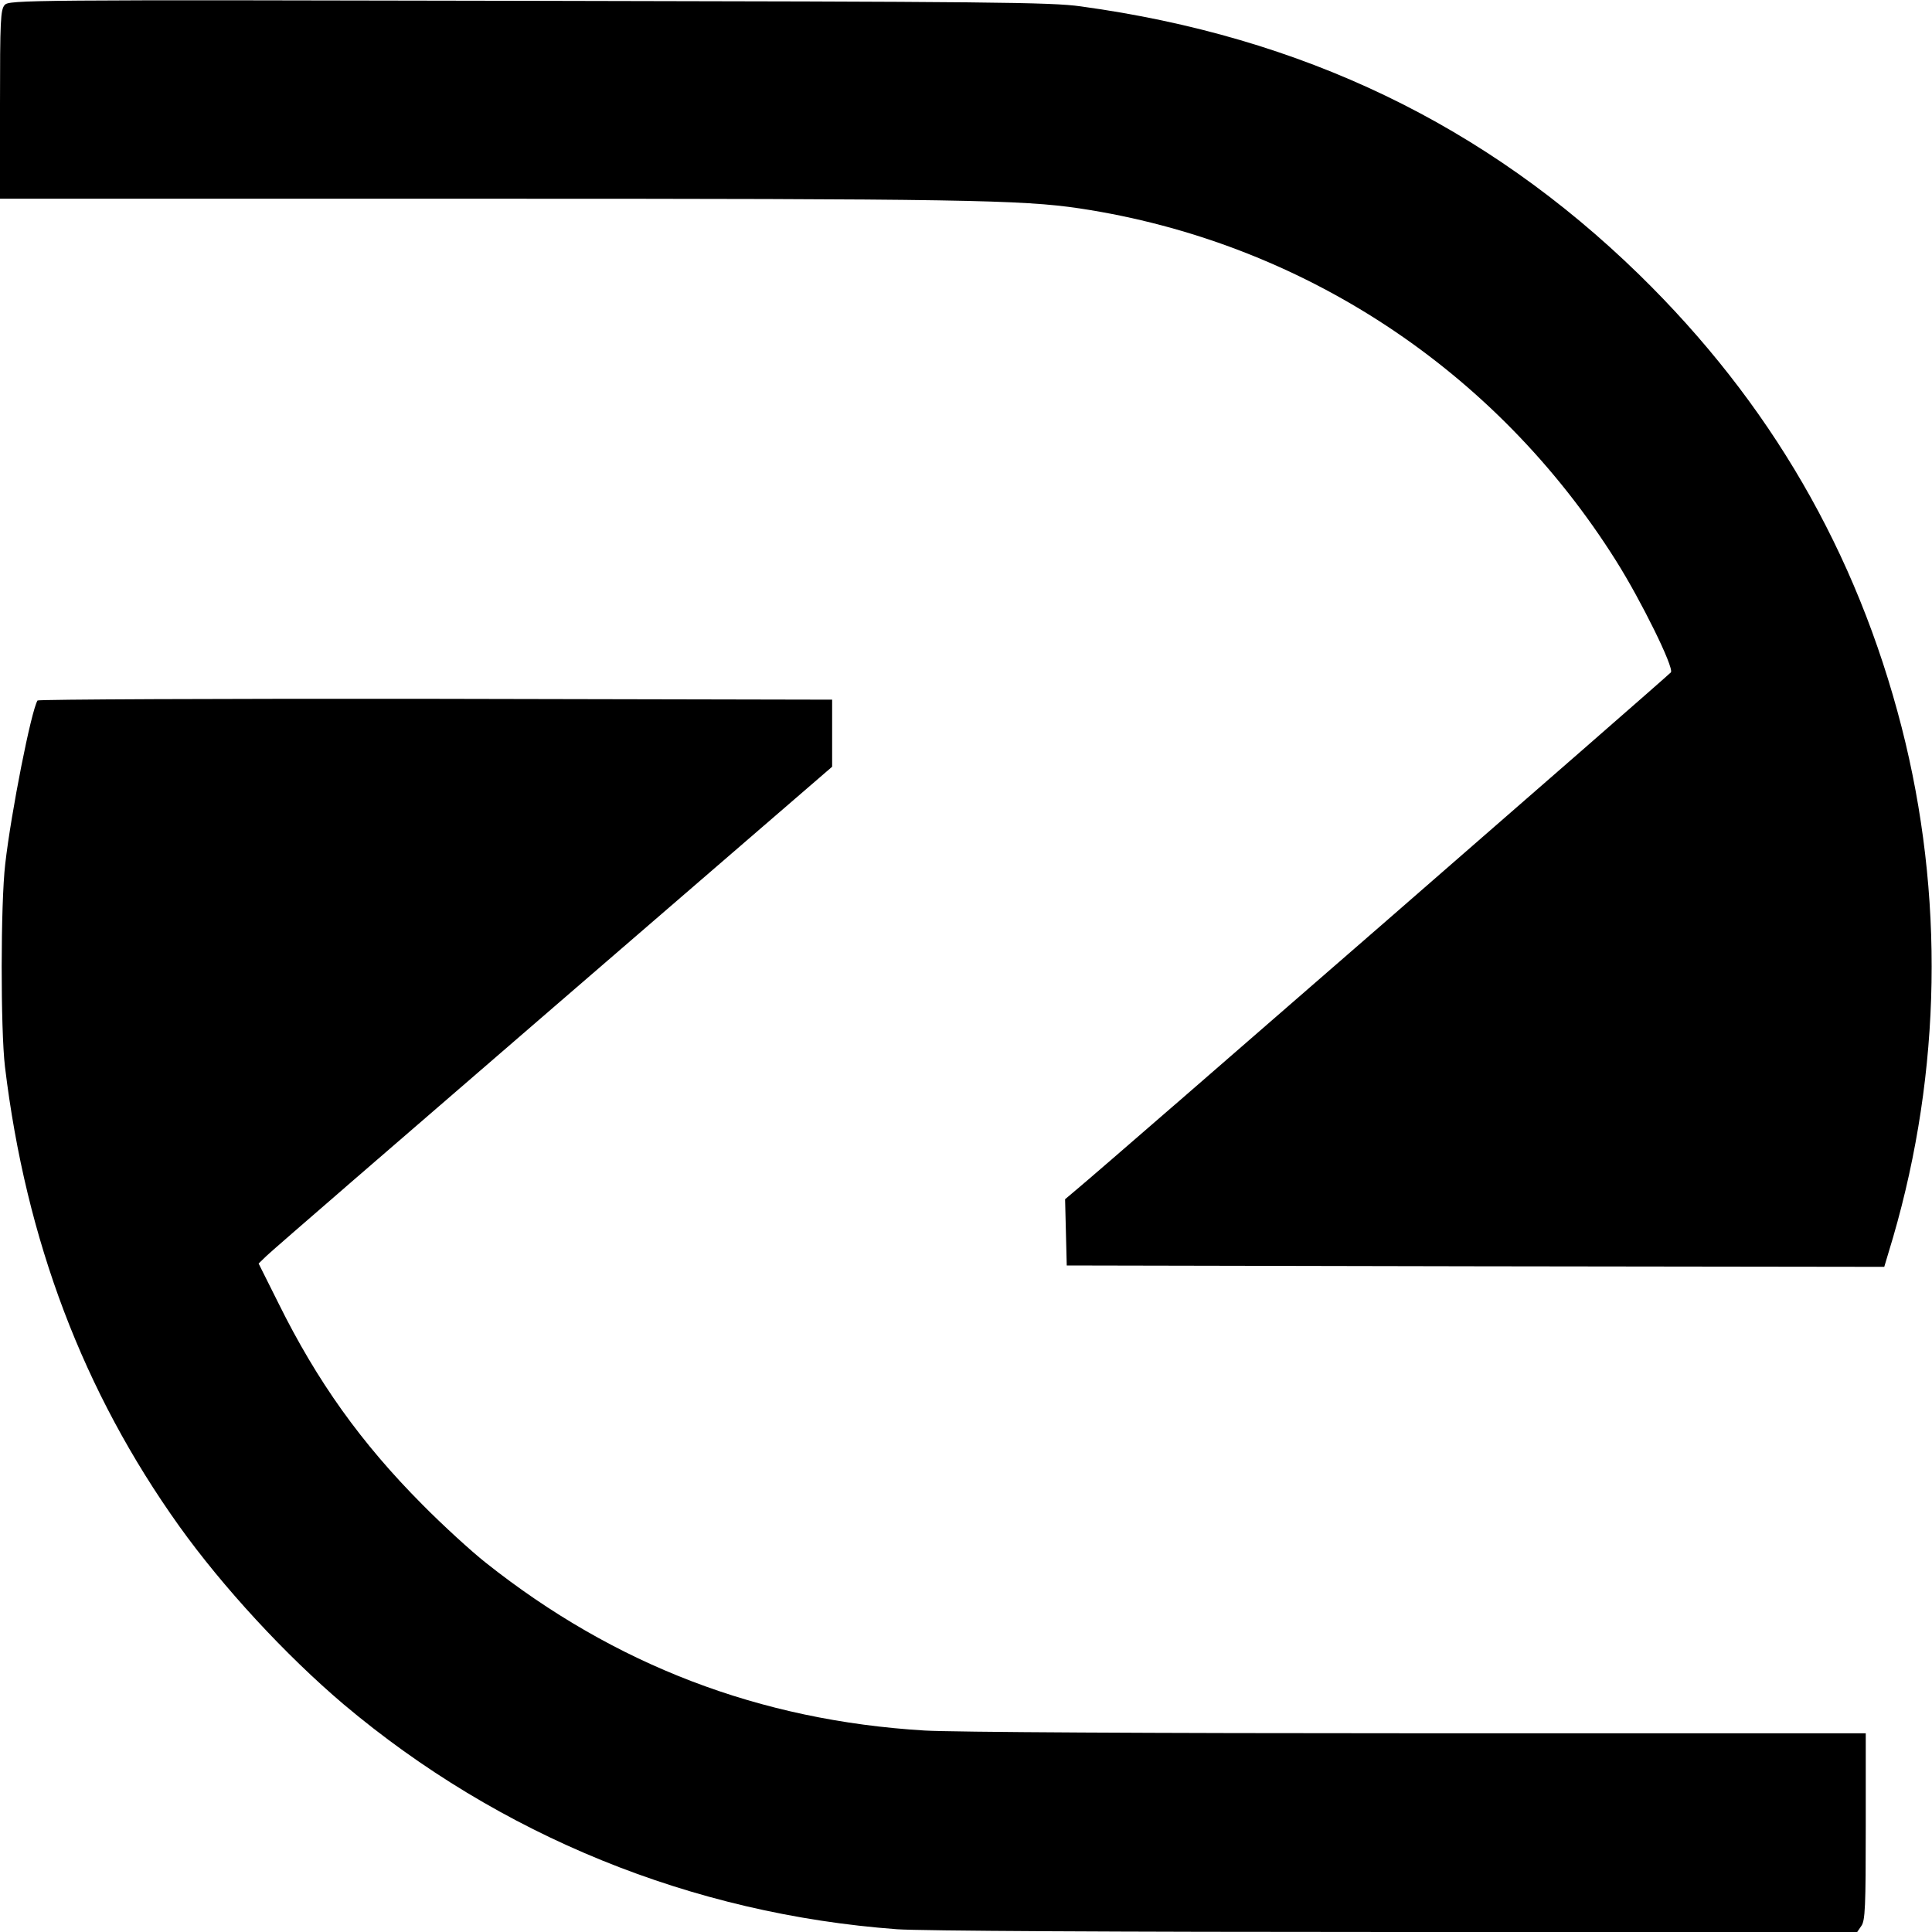
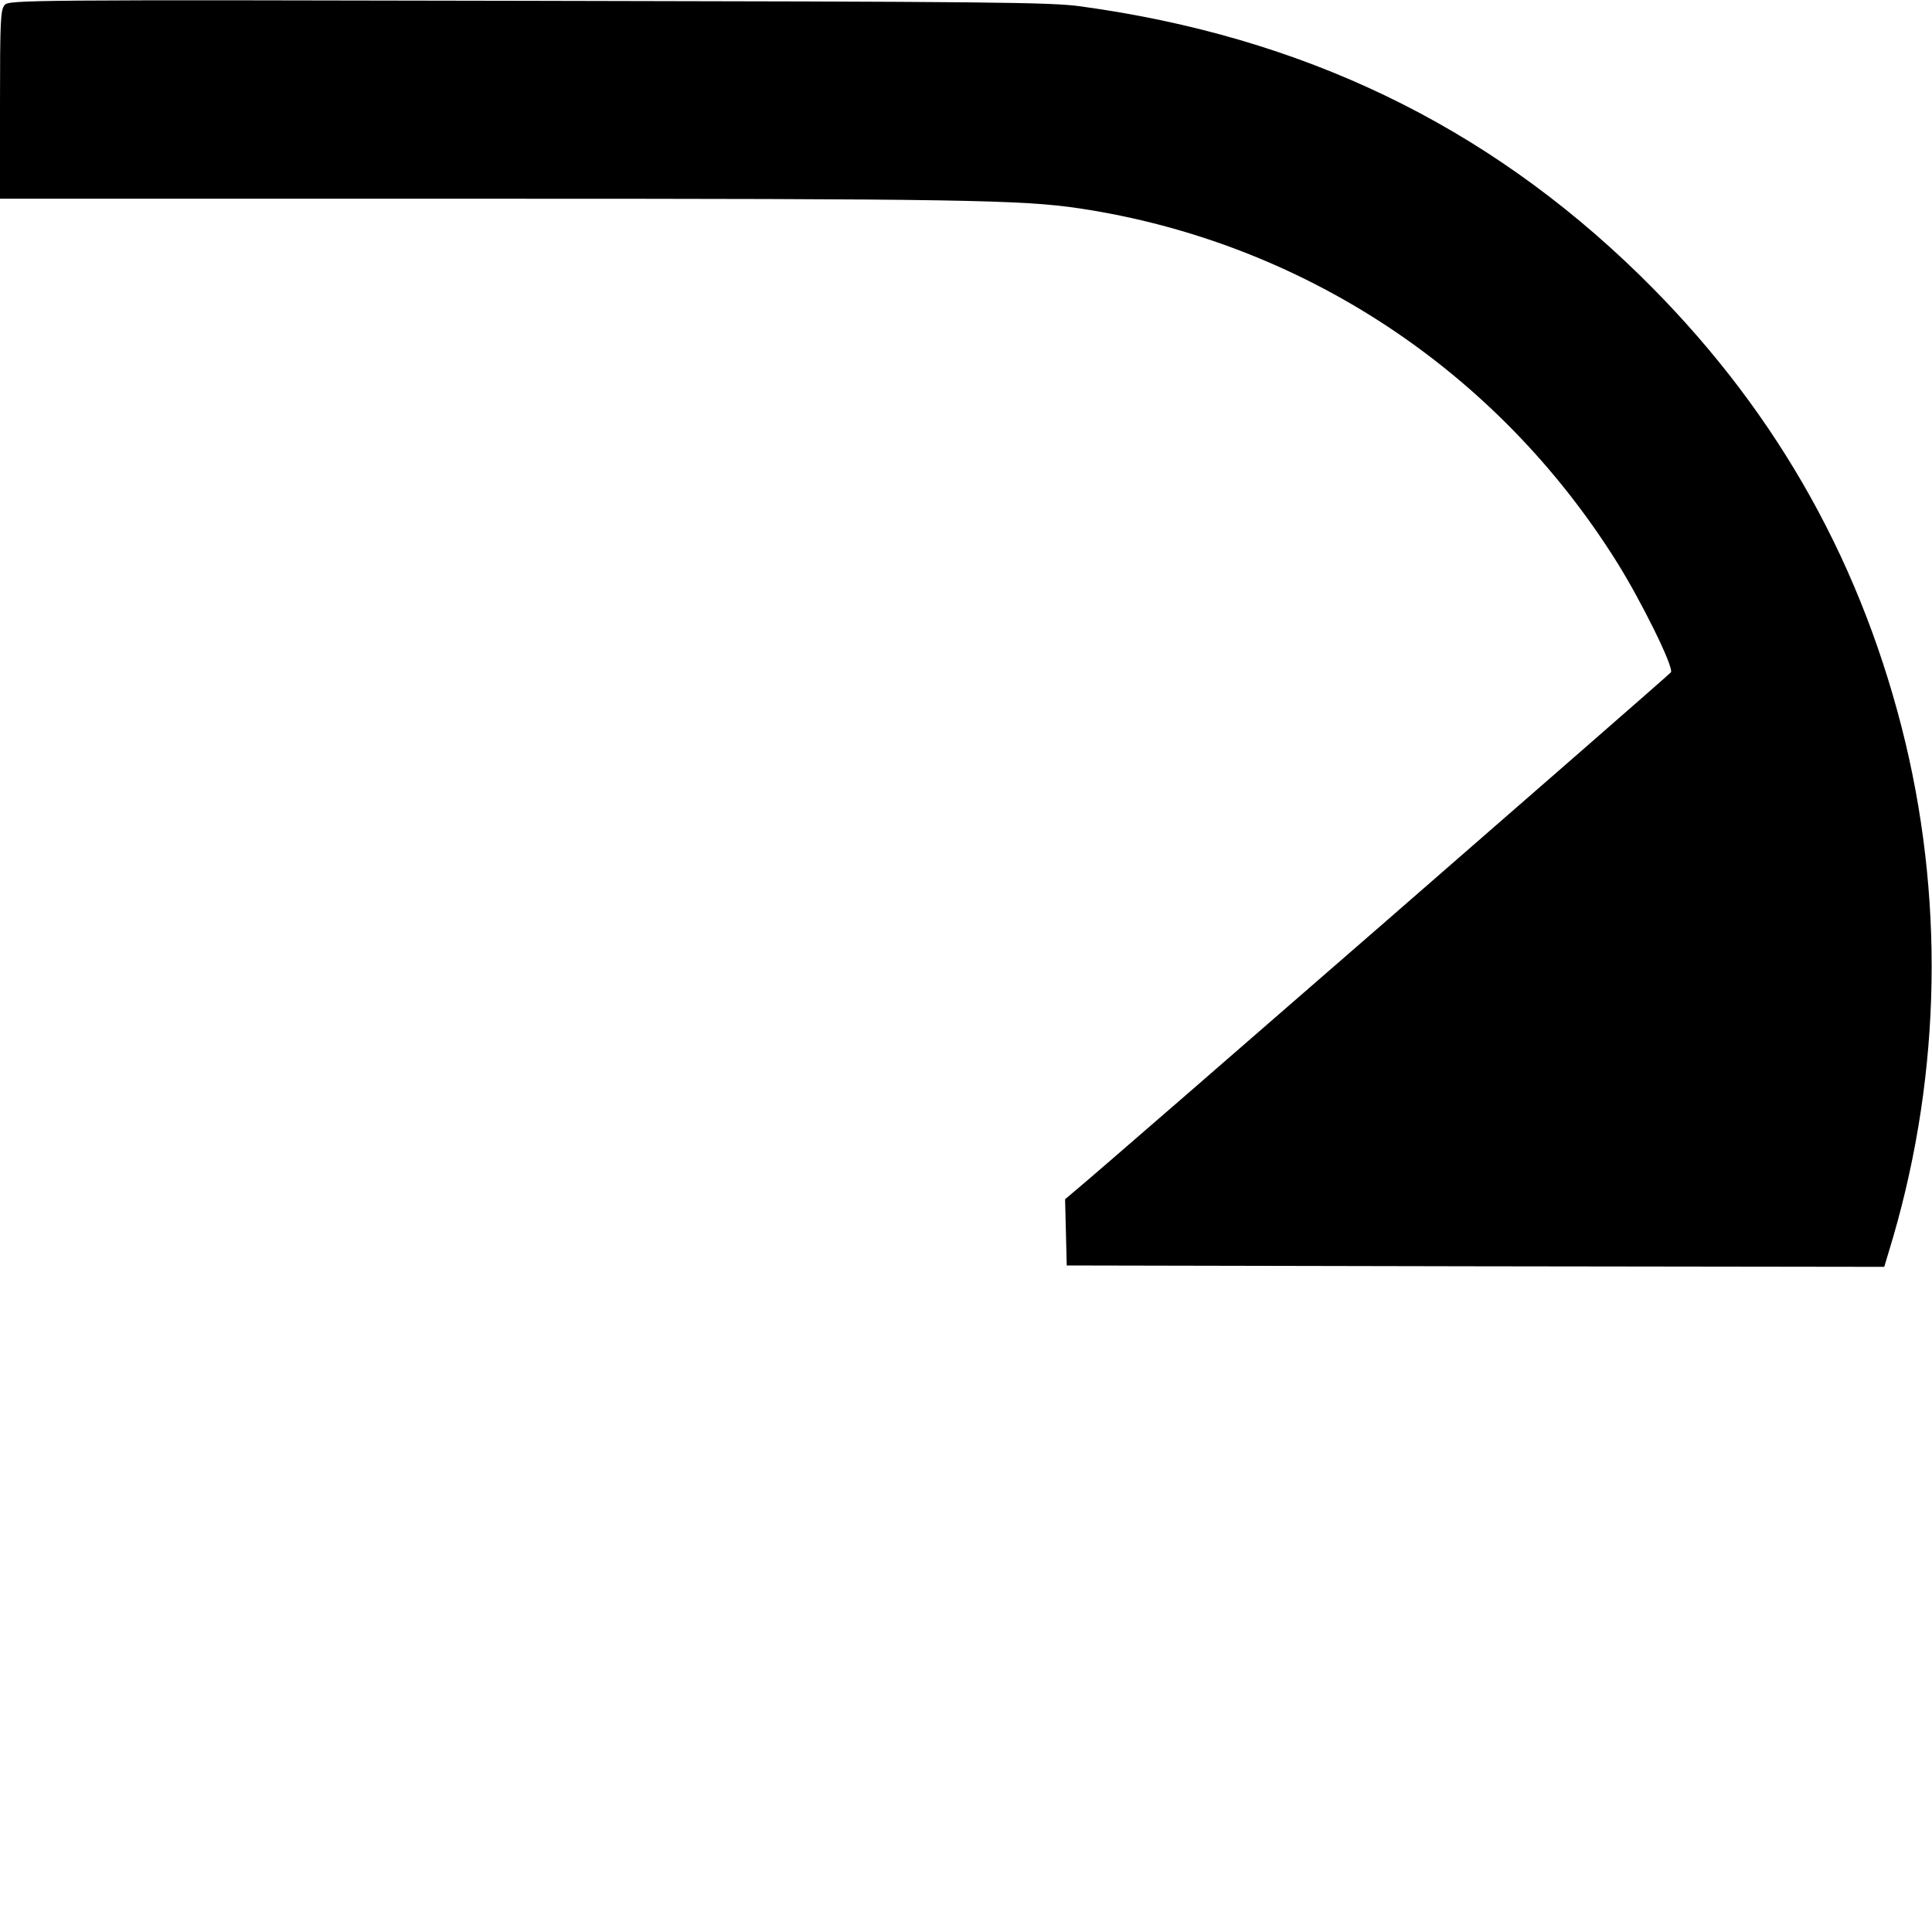
<svg xmlns="http://www.w3.org/2000/svg" height="700pt" preserveAspectRatio="xMidYMid meet" viewBox="0 0 700 700" width="700pt">
  <g transform="matrix(.1 0 0 -.1 0 700)">
    <path d="m17 6982c-15-17-17-54-17-360v-342h1743c1732 0 1960-4 2168-35 804-121 1509-584 1945-1278 90-143 210-386 198-403-8-11-2024-1766-2150-1871l-45-38 3-120 3-120 1481-3 1481-2 32 107c175 602 186 1242 31 1848-163 635-477 1177-951 1640-557 543-1220 862-2024 972-107 15-321 17-2001 20-1823 4-1881 3-1897-15z" />
-     <path d="m136 4462c-23-37-96-407-117-592-17-145-17-600-1-735 76-630 284-1178 631-1664 158-221 386-468 596-646 565-476 1262-760 2005-815 82-6 786-10 1807-10h1672l15 22c14 19 16 71 16 360v338h-1622c-964 0-1690 4-1788 10-598 36-1124 238-1590 608-52 41-156 136-230 211-221 222-381 446-521 729l-72 144 29 28c16 16 484 421 1039 900l1010 872v122 121l-1437 3c-790 1-1439-2-1442-6z" />
  </g>
</svg>